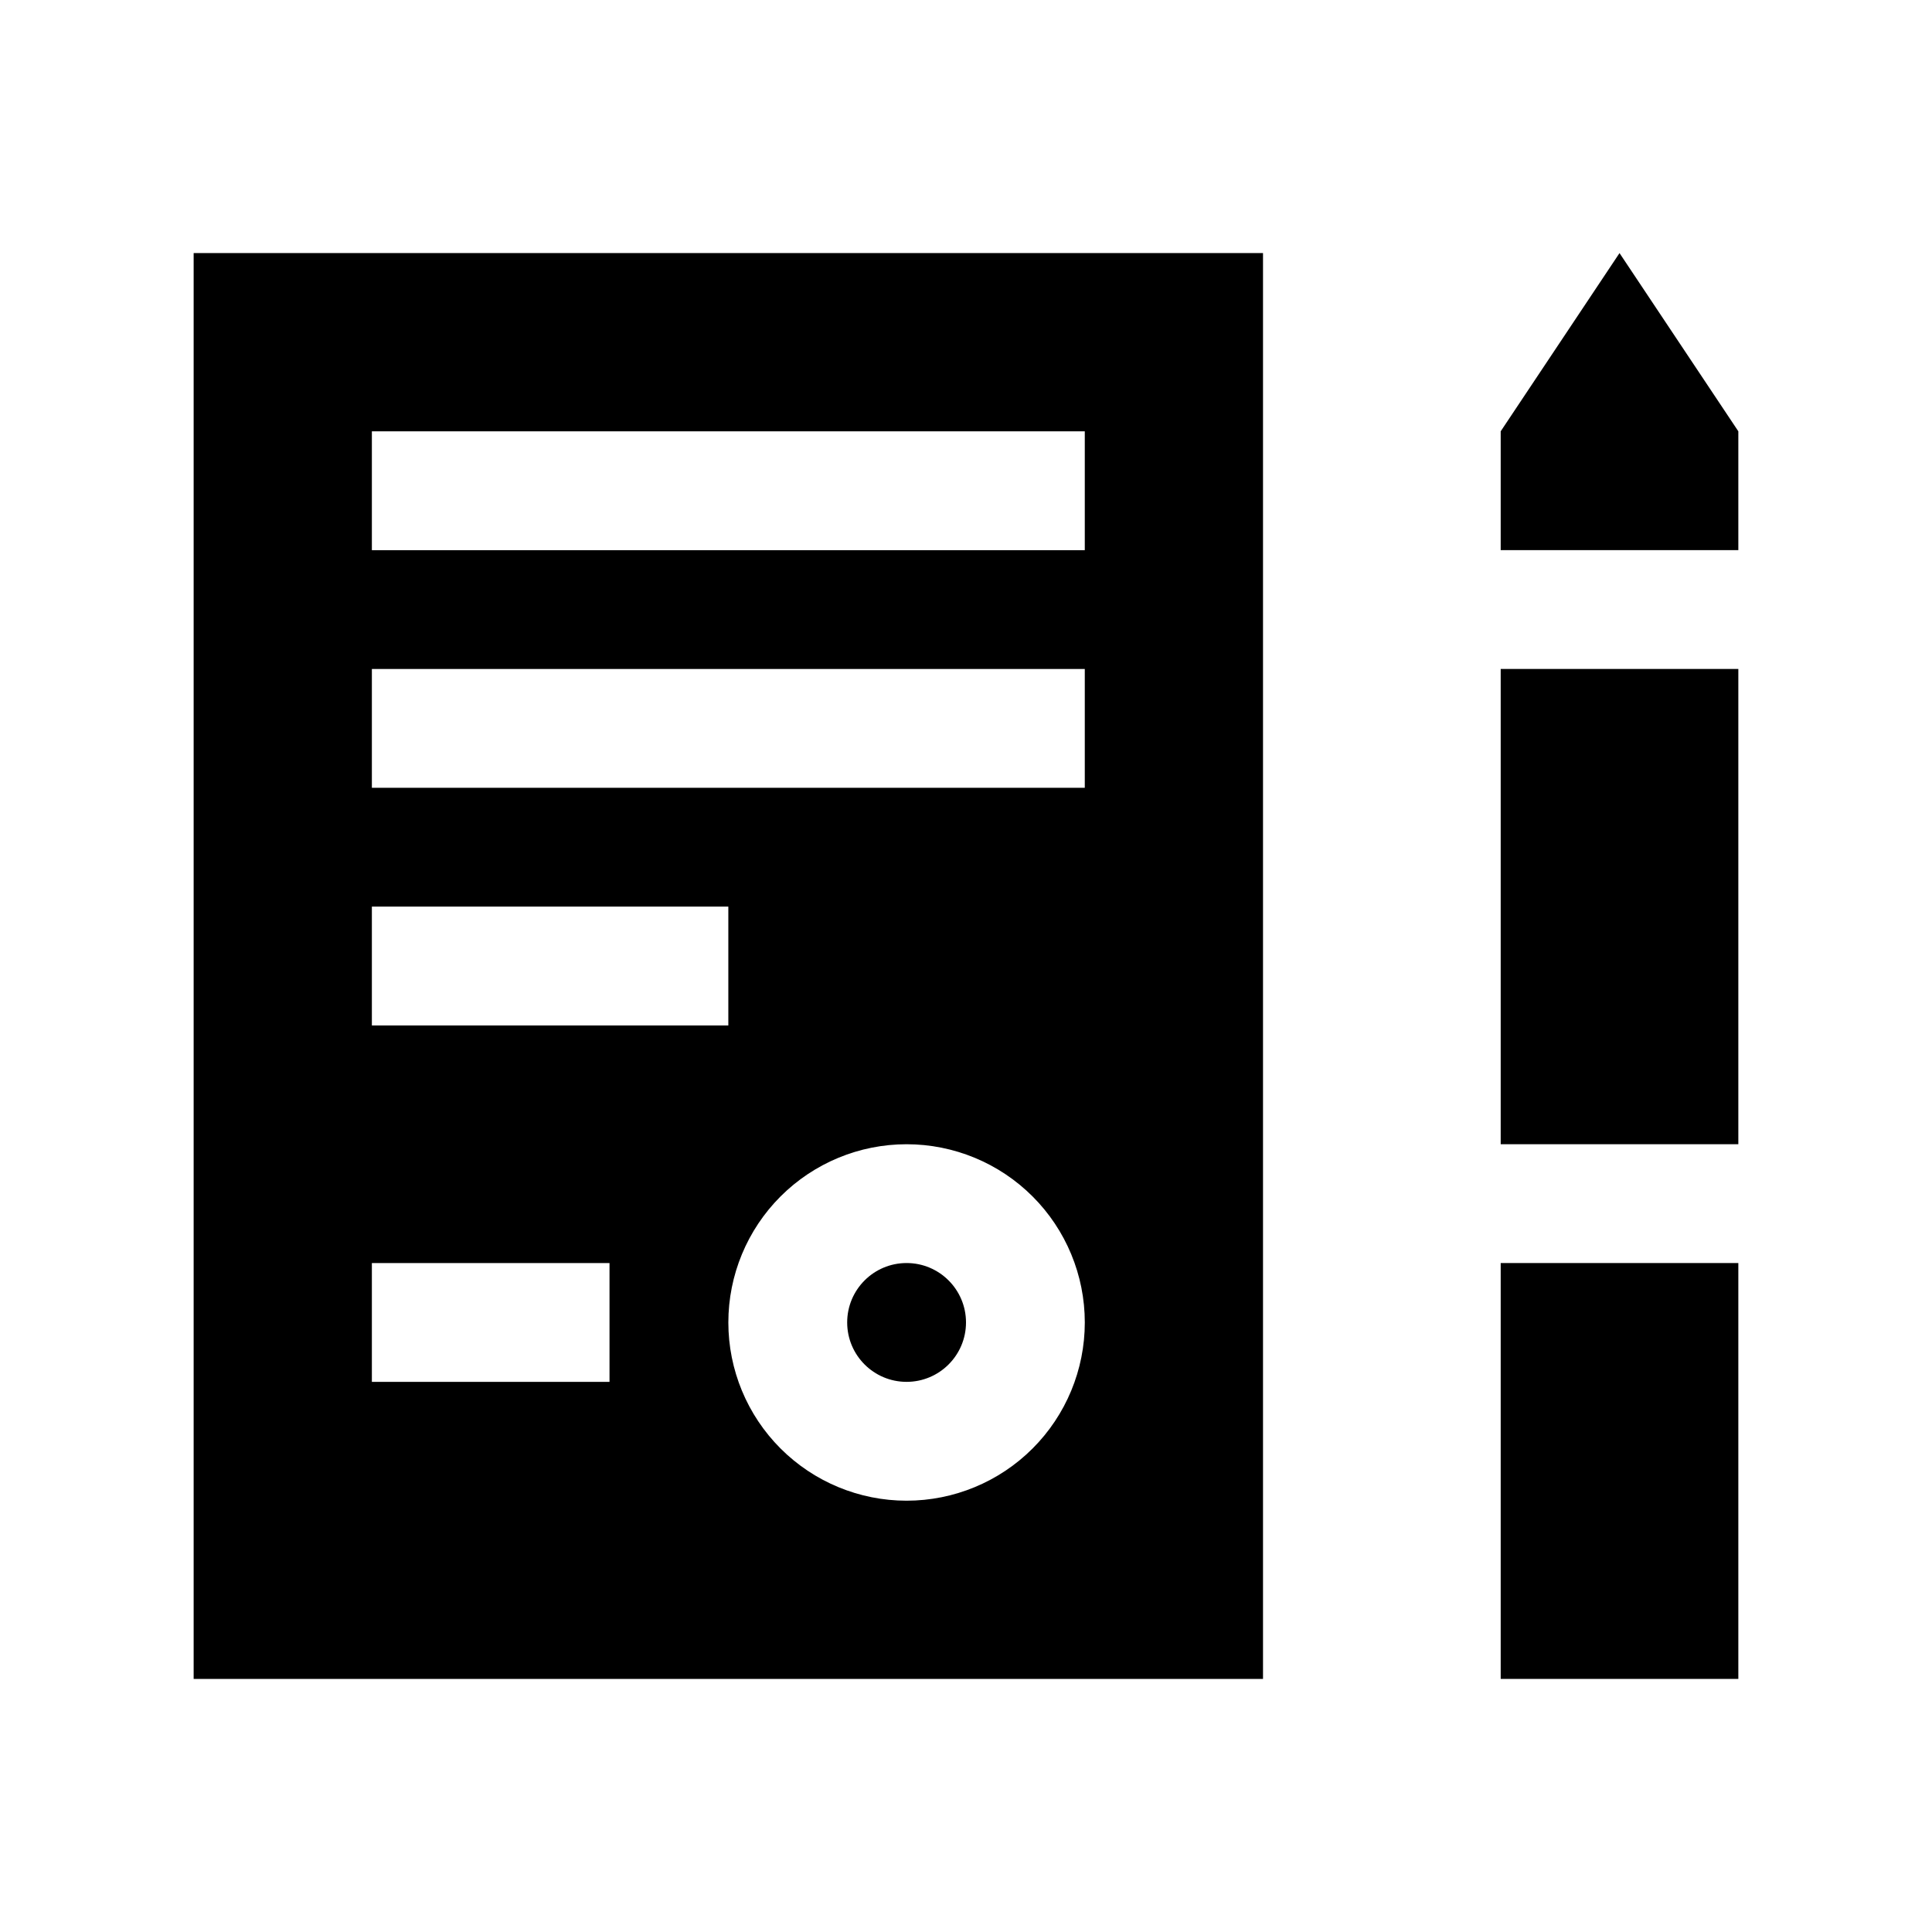
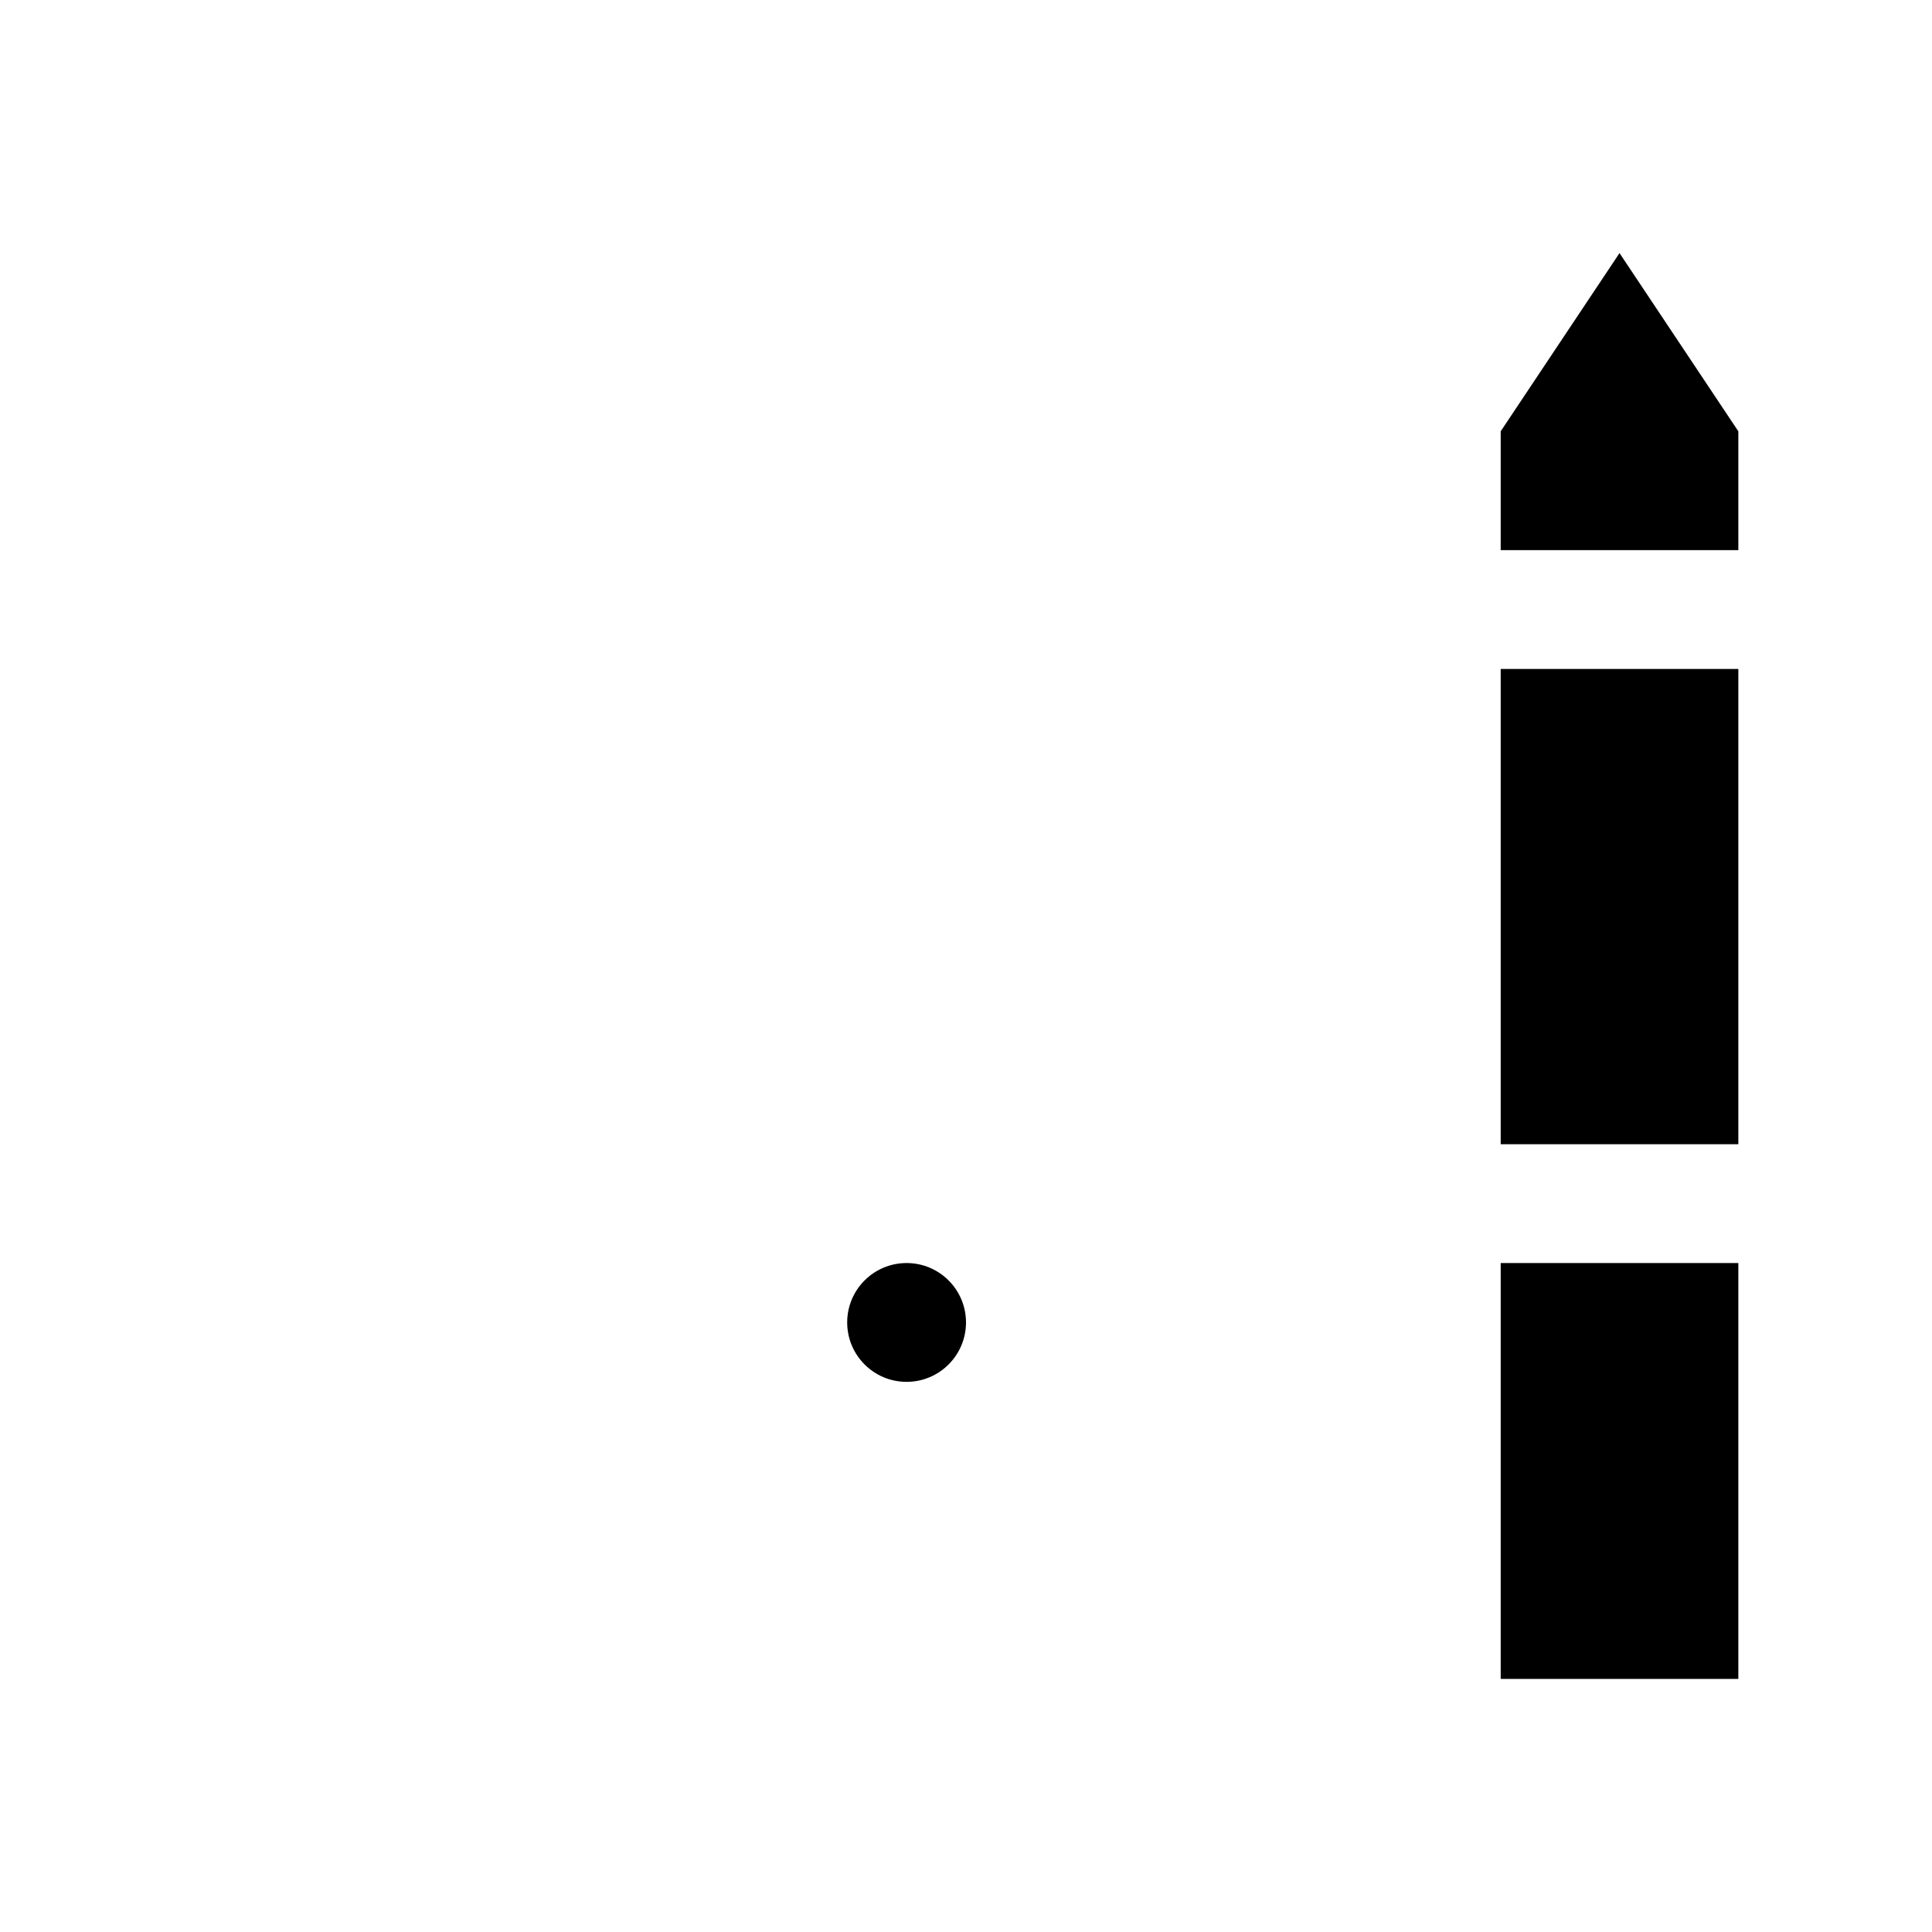
<svg xmlns="http://www.w3.org/2000/svg" fill="#000000" width="800px" height="800px" version="1.1" viewBox="144 144 512 512">
  <g>
-     <path d="m195.32 588.93h283.39v-377.86h-283.39zm188.93-47.23c-12.527 0-24.539-4.977-33.398-13.836-8.855-8.855-13.832-20.871-13.832-33.398 0-12.523 4.977-24.539 13.832-33.395 8.859-8.859 20.871-13.836 33.398-13.836s24.539 4.977 33.398 13.836c8.859 8.855 13.836 20.871 13.836 33.395 0 12.527-4.977 24.543-13.836 33.398-8.859 8.859-20.871 13.836-33.398 13.836zm-141.7-283.39h188.93v31.488h-188.93zm0 62.977h188.93v31.488h-188.93zm0 62.977h94.465v31.488h-94.465zm0 94.465h62.977v31.488h-62.977z" />
    <path d="m400 494.46c0 8.695-7.051 15.746-15.746 15.746-8.695 0-15.742-7.051-15.742-15.746 0-8.691 7.047-15.742 15.742-15.742 8.695 0 15.746 7.051 15.746 15.742" />
    <path d="m541.7 258.3v31.488h62.977v-31.488l-31.488-47.23z" />
    <path d="m541.7 321.28h62.977v125.95h-62.977z" />
    <path d="m541.7 478.72h62.977v110.21h-62.977z" />
  </g>
</svg>